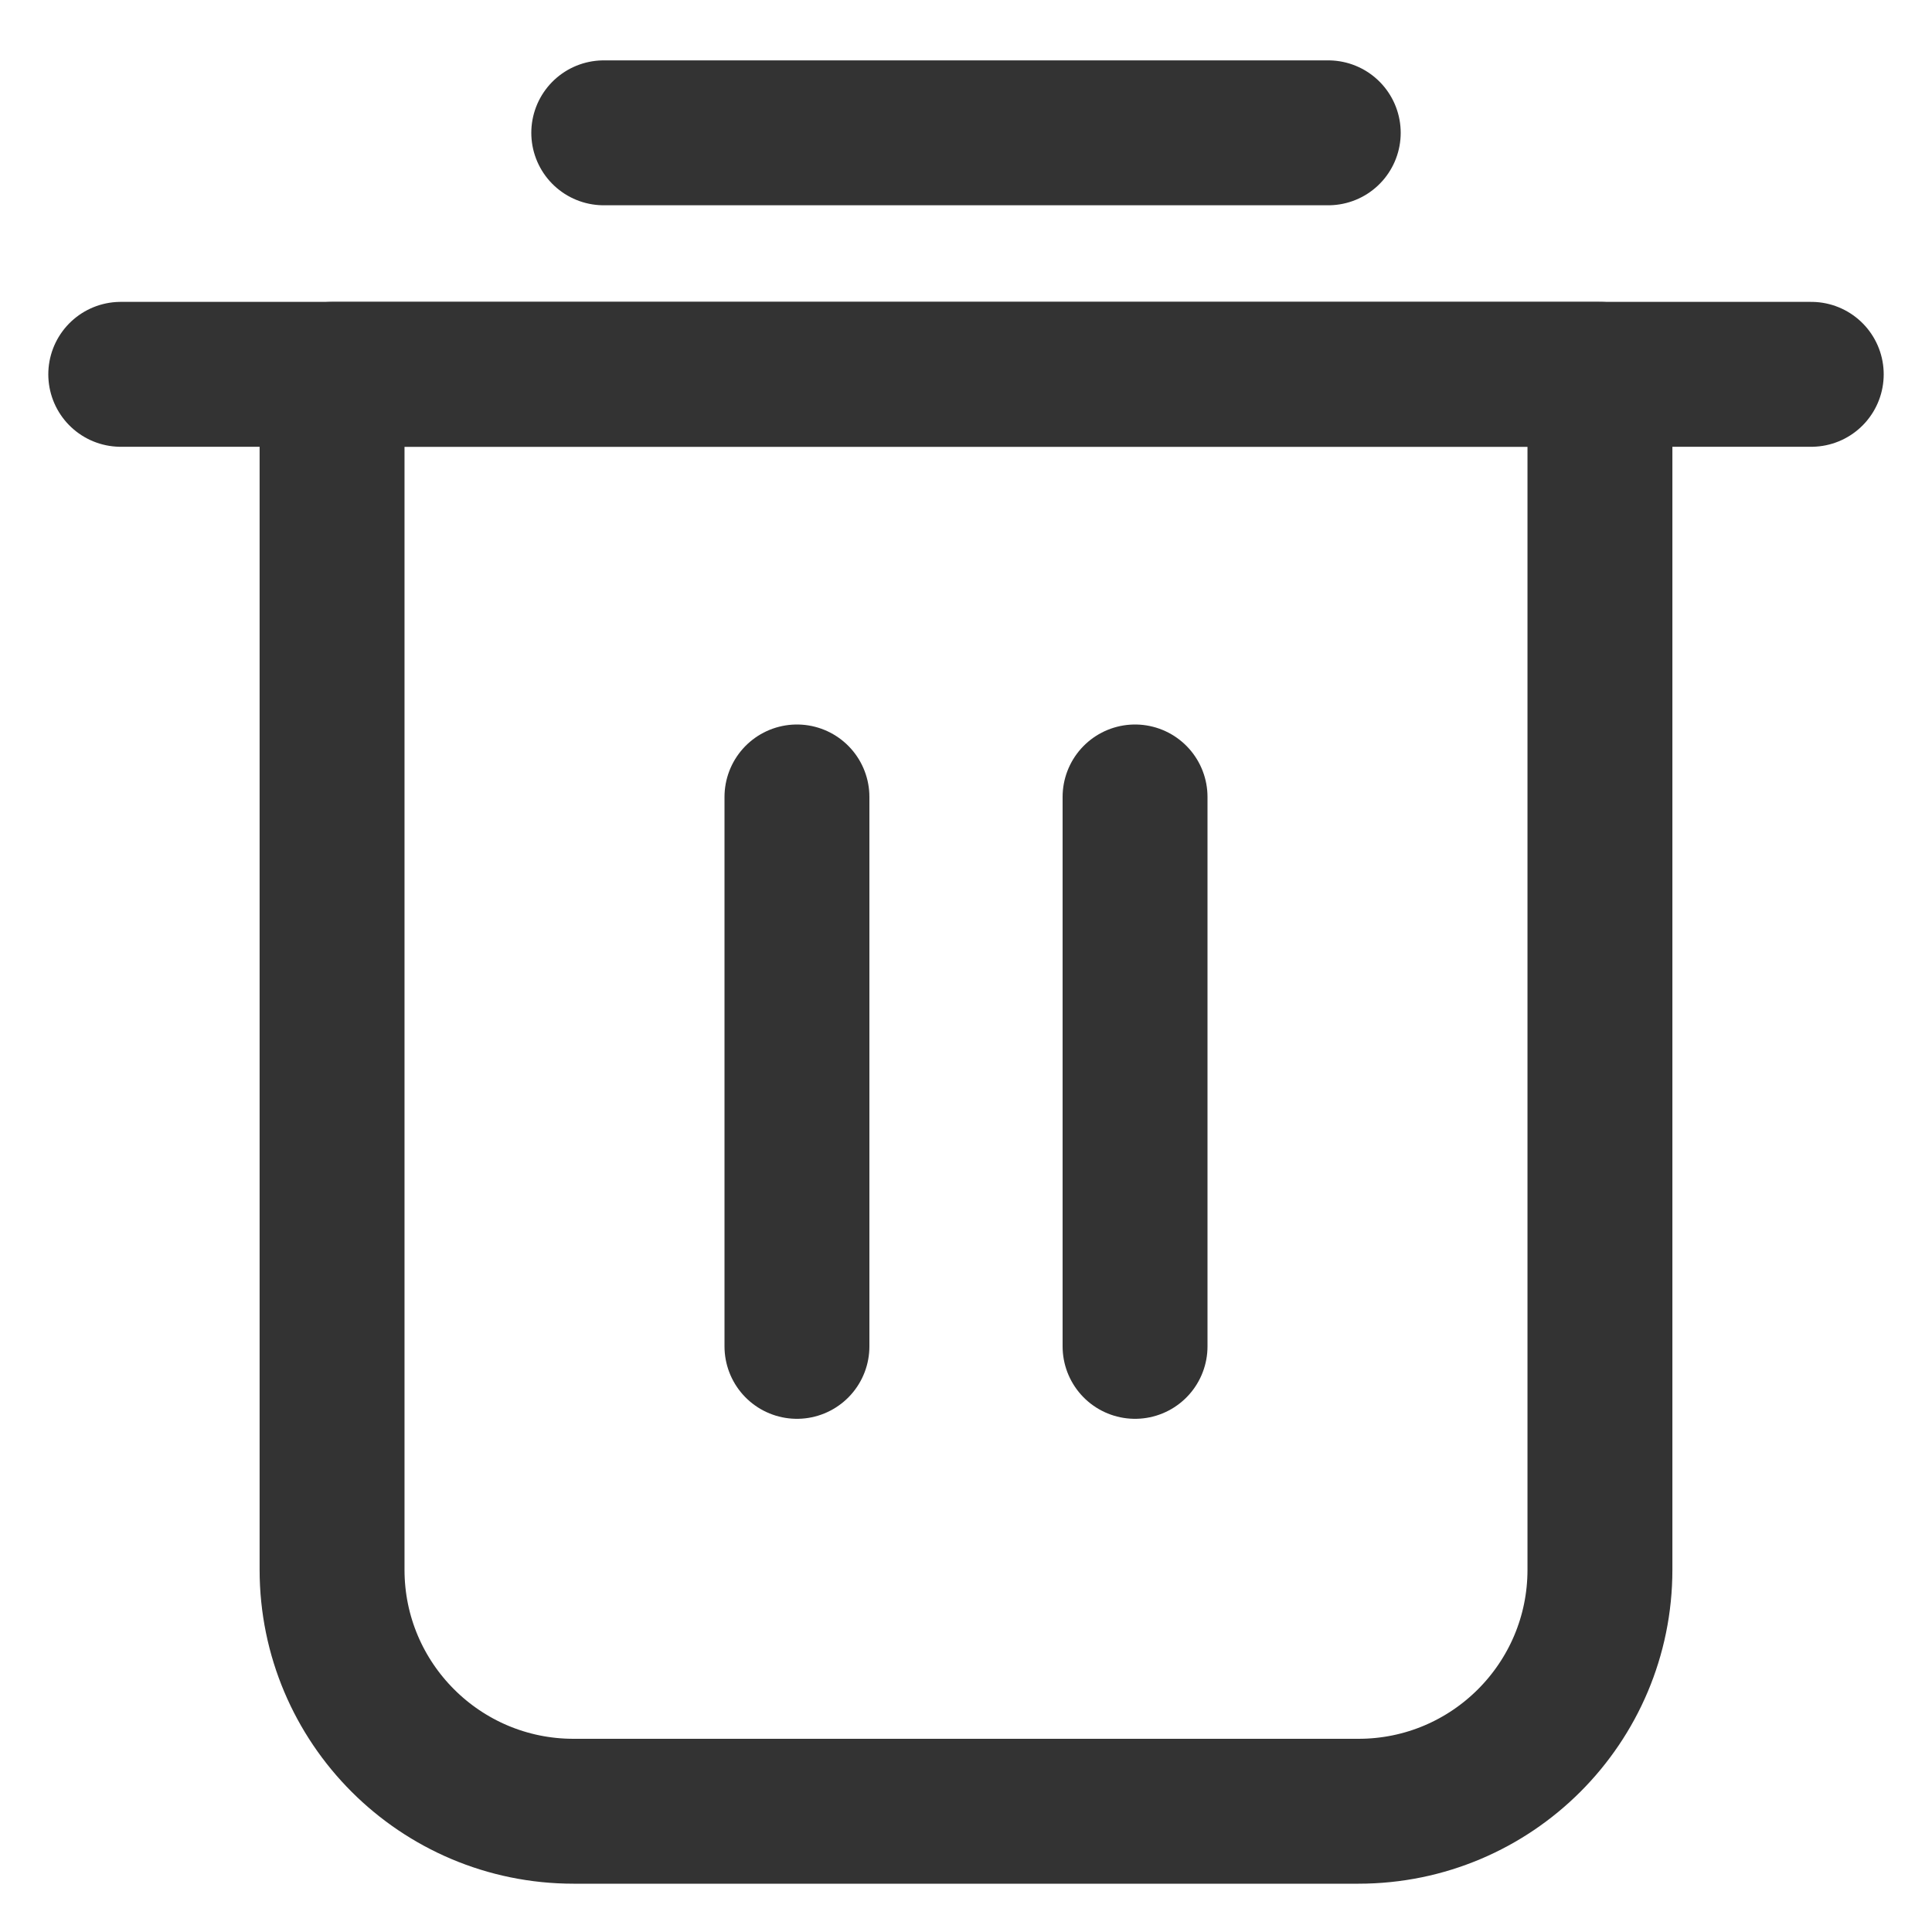
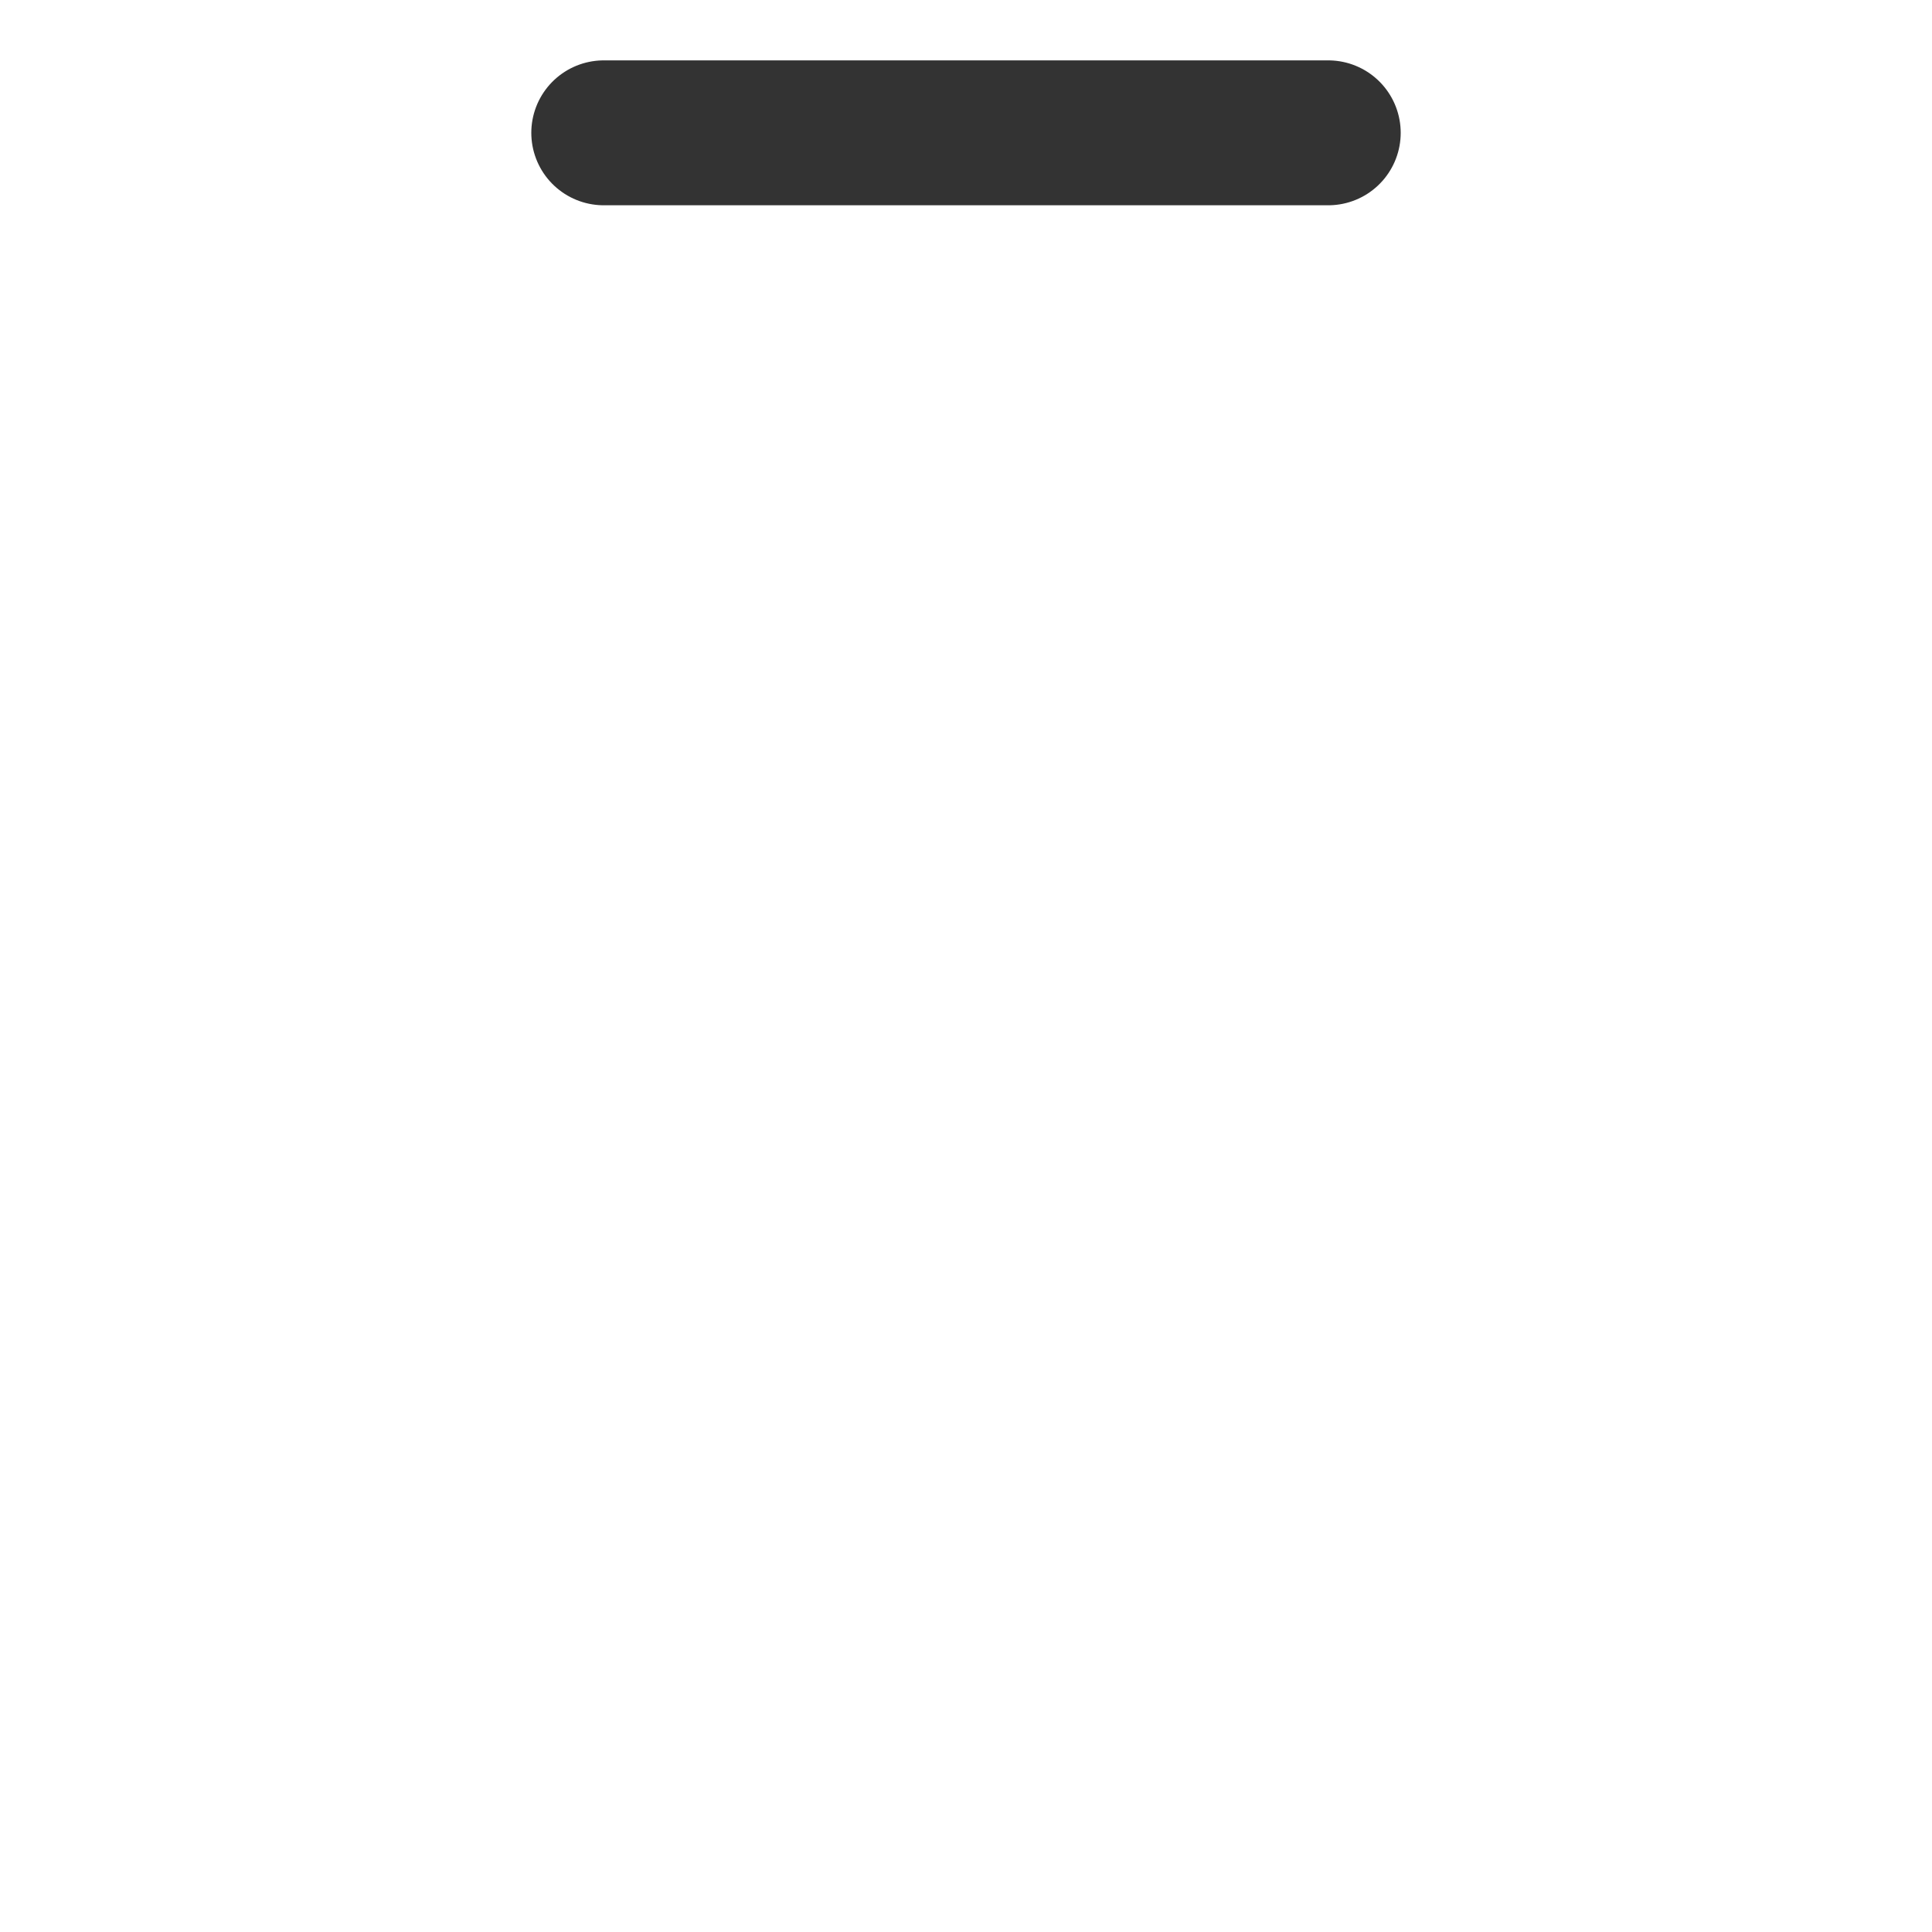
<svg xmlns="http://www.w3.org/2000/svg" width="16" height="16" viewBox="0 0 16 16" fill="none">
-   <path fill-rule="evenodd" clip-rule="evenodd" d="M2.75 3.1V13C2.75 14.104 3.645 15 4.75 15H11.25C12.355 15 13.25 14.104 13.25 13V3.1H2.75Z" stroke="#333333" stroke-width="1.2" stroke-linejoin="round" />
-   <path d="M6.6 6.6V11.15" stroke="#333333" stroke-width="1.2" stroke-linecap="round" stroke-linejoin="round" />
-   <path d="M9.4 6.6V11.15" stroke="#333333" stroke-width="1.2" stroke-linecap="round" stroke-linejoin="round" />
-   <path d="M1 3.1H15" stroke="#333333" stroke-width="1.2" stroke-linecap="round" stroke-linejoin="round" />
  <path d="M5 1.1H11" stroke="#333333" stroke-width="1.2" stroke-linecap="round" stroke-linejoin="round" />
</svg>